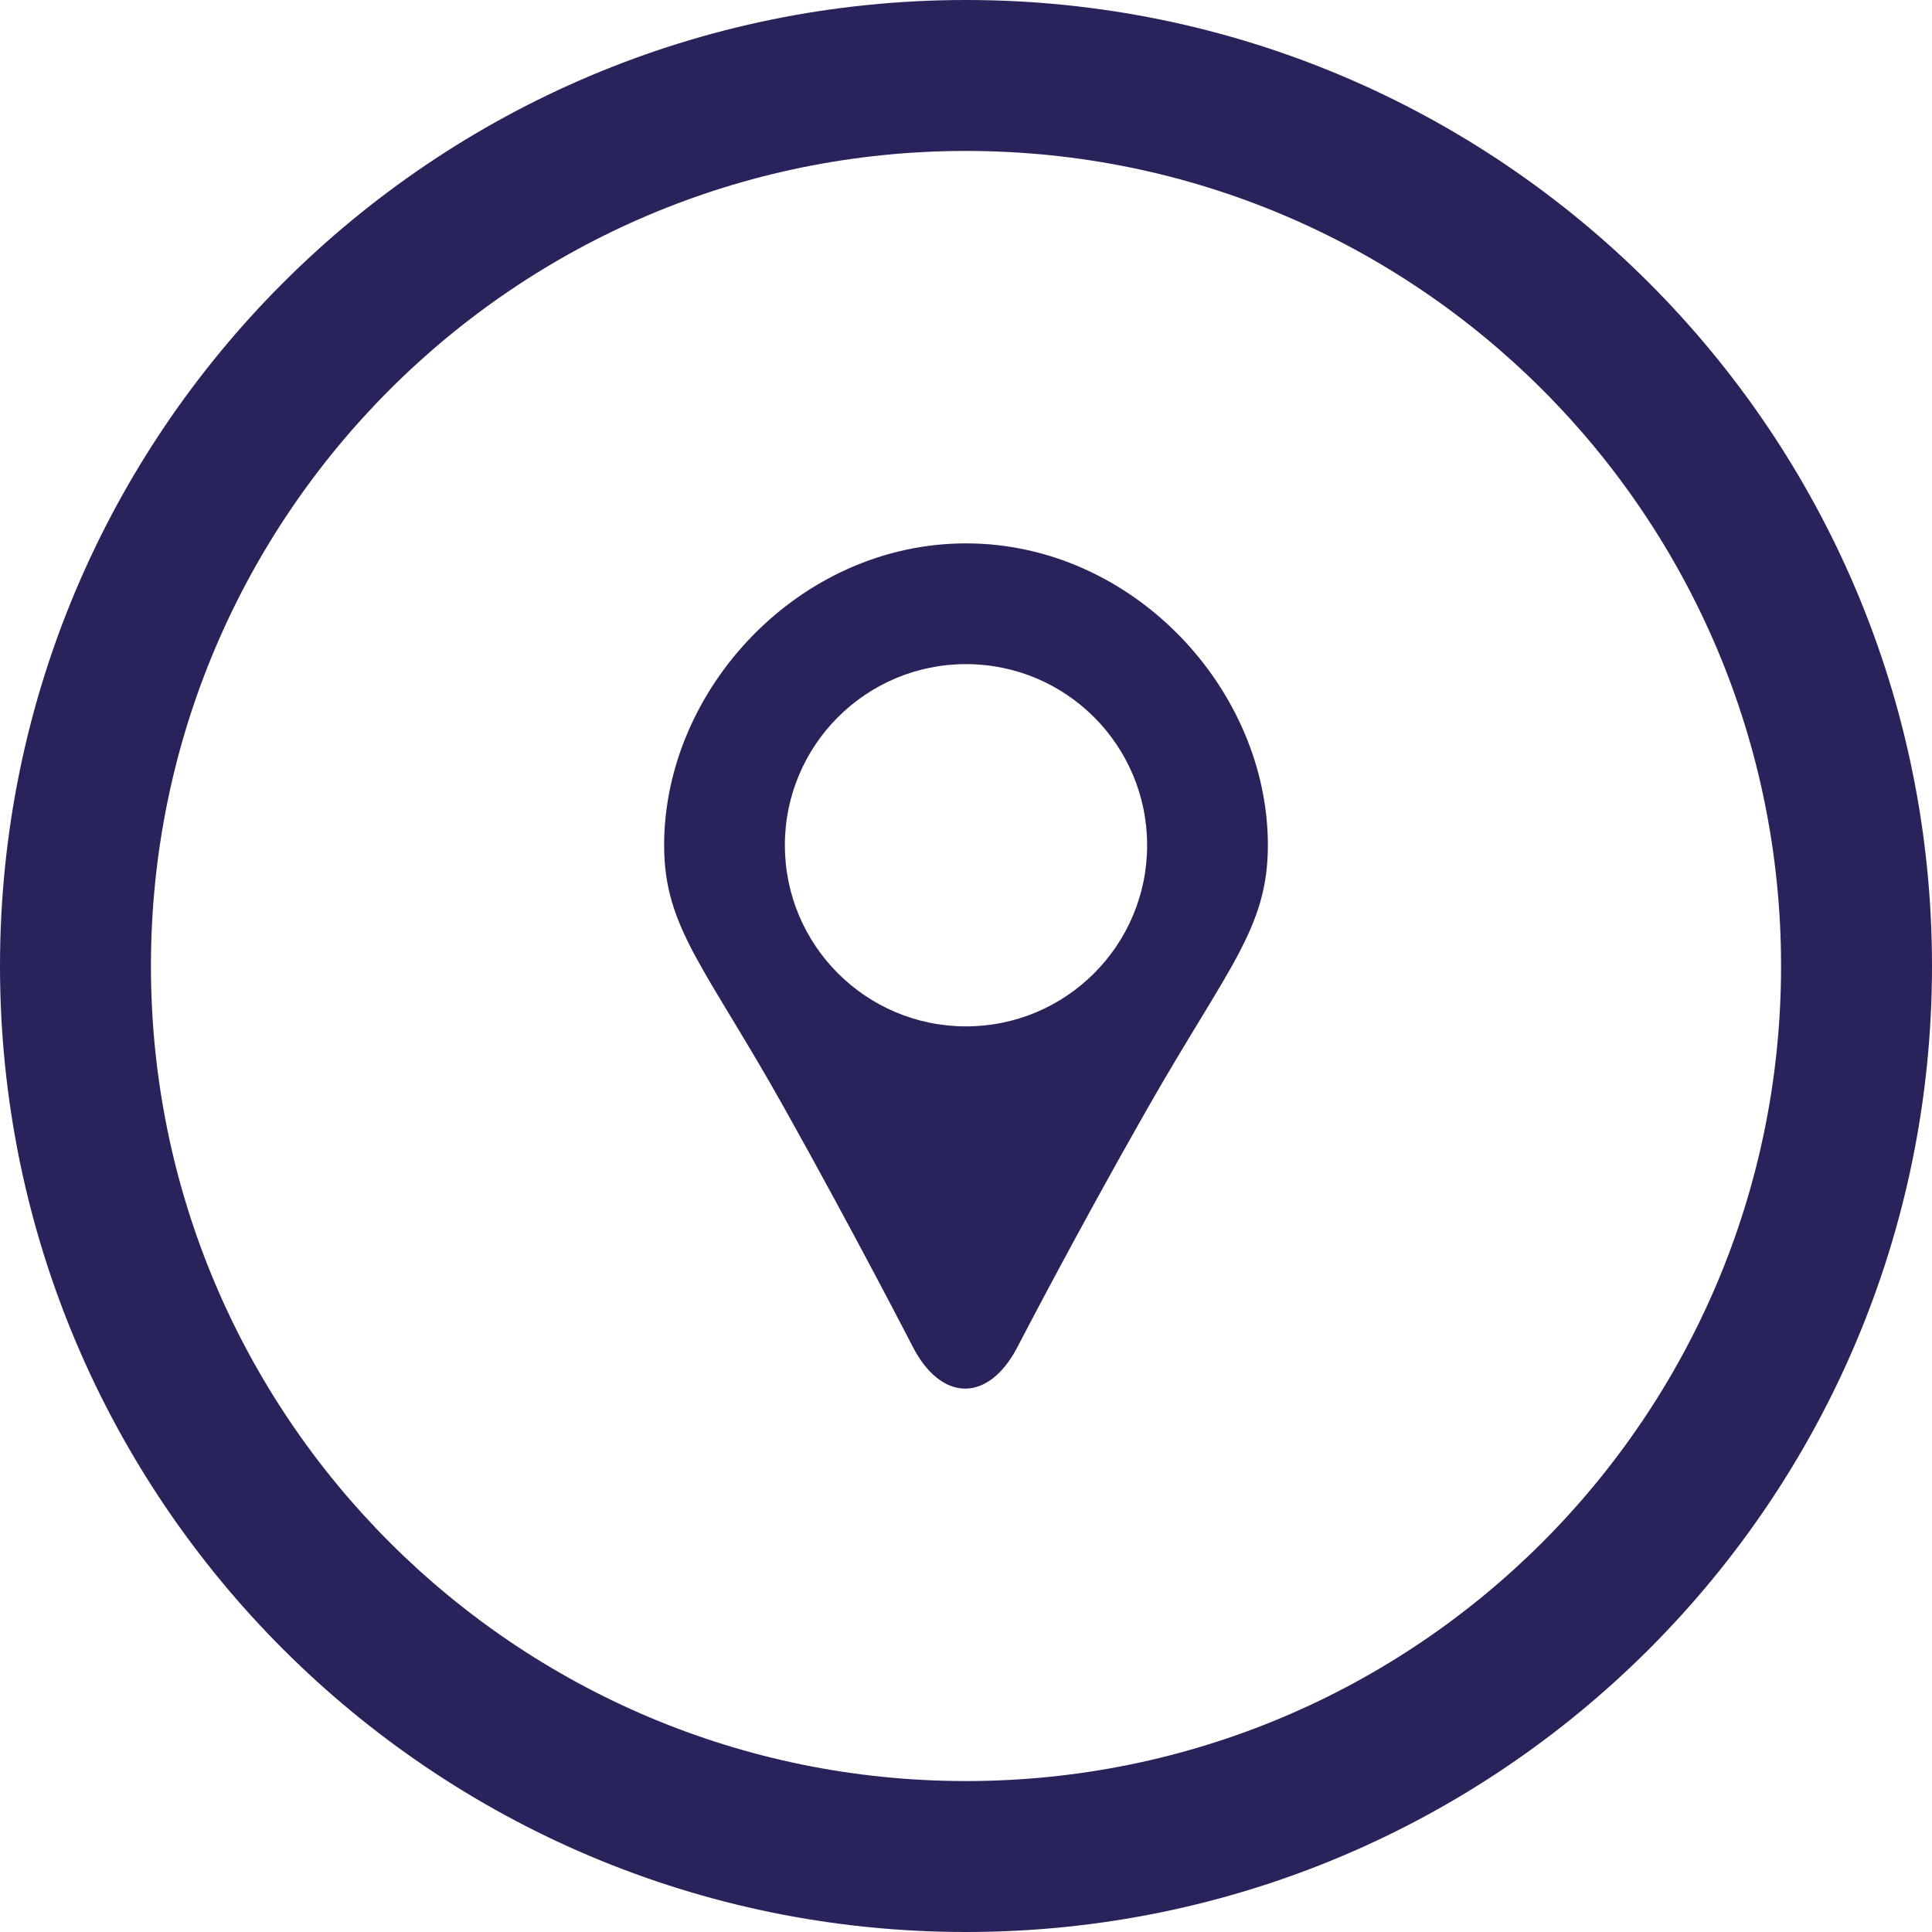
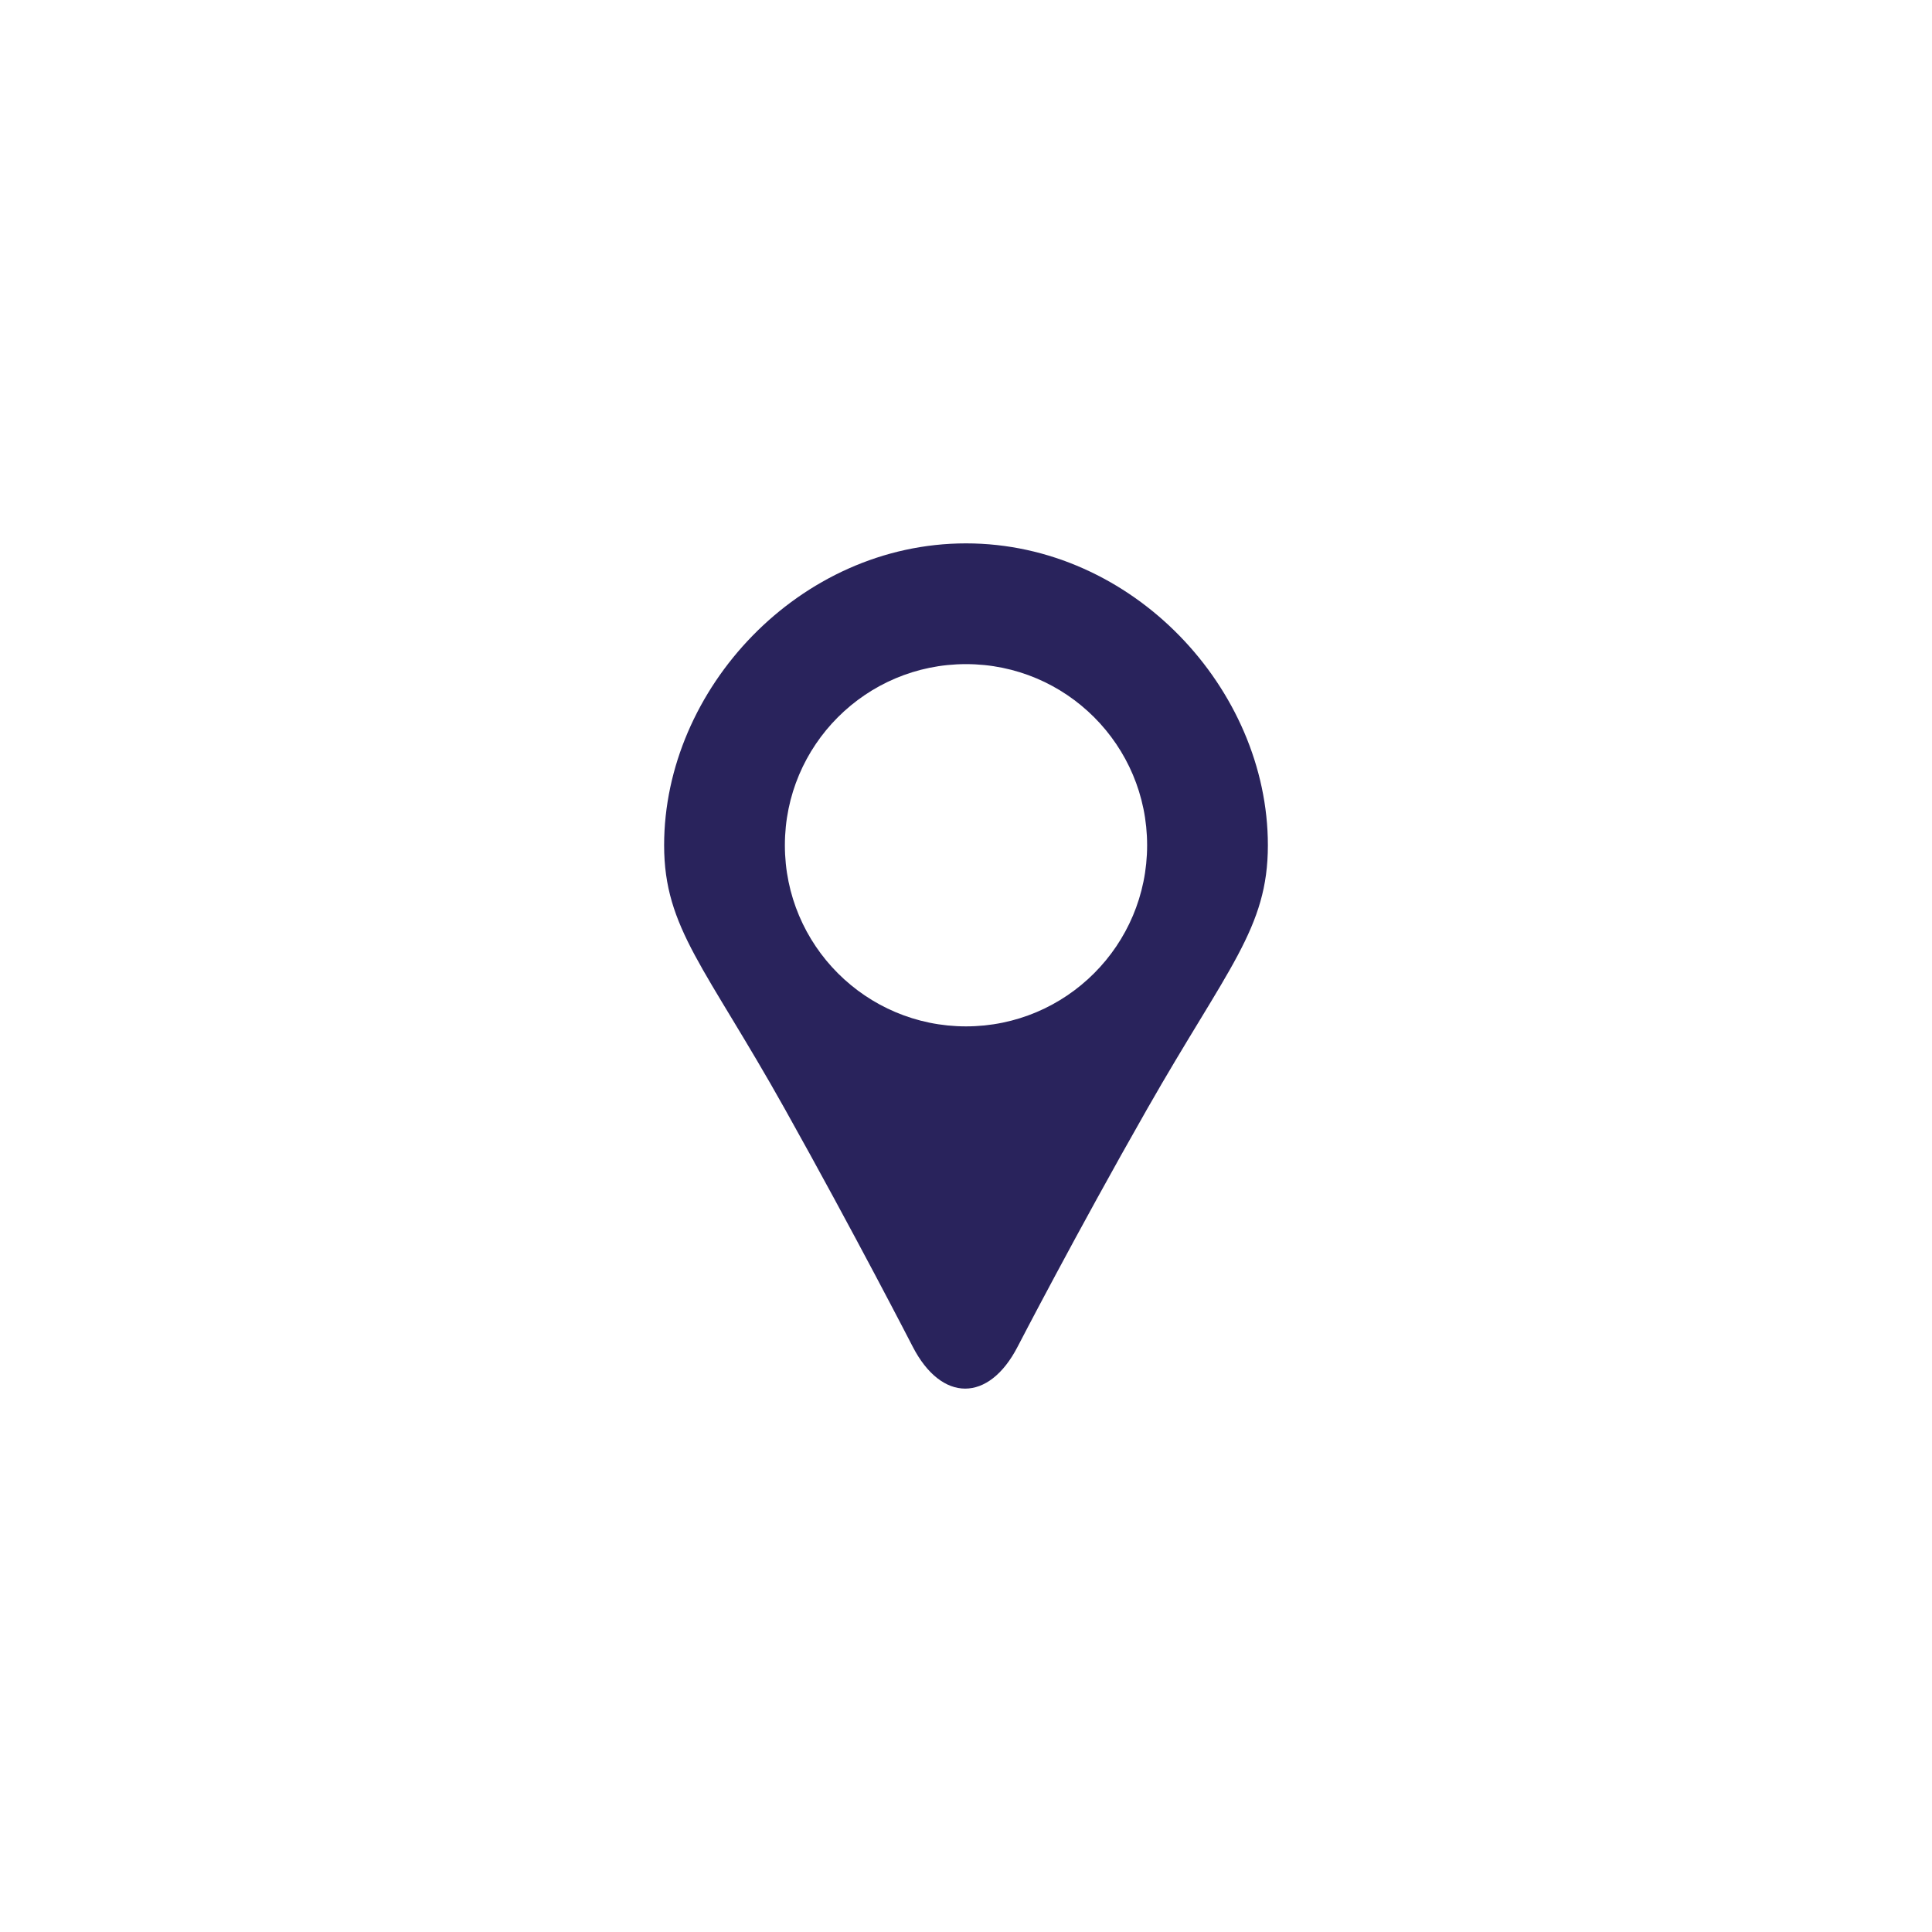
<svg xmlns="http://www.w3.org/2000/svg" width="512" height="512" xml:space="preserve" overflow="hidden">
  <g transform="translate(-629 -40)">
    <path d="M885 184C840.812 184 805 222.609 805 264 805 286.031 816 296.344 837 333.906 855.453 366.89 870.859 396.844 870.859 396.844 878.5 411.703 891.031 411.719 898.688 396.875 898.688 396.875 914.204 366.875 933 333.906 954.406 296.344 965 286.047 965 264 965 222.609 929.188 184 885 184ZM885 312C858.5 312 837 290.5 837 264 837 237.492 858.5 216 885 216 911.516 216 933 237.492 933 264 933 290.5 911.516 312 885 312Z" fill="#29235C" />
-     <path d="M885 40C743.625 40 629 154.609 629 296 629 437.391 743.625 552 885 552 1026.41 552 1141 437.391 1141 296 1141 154.609 1026.41 40 885 40ZM885 512C765.719 512 669 415.297 669 296 669 176.703 765.719 80 885 80 1004.31 80 1101 176.703 1101 296 1101 415.297 1004.31 512 885 512Z" fill="#29235C" />
  </g>
</svg>